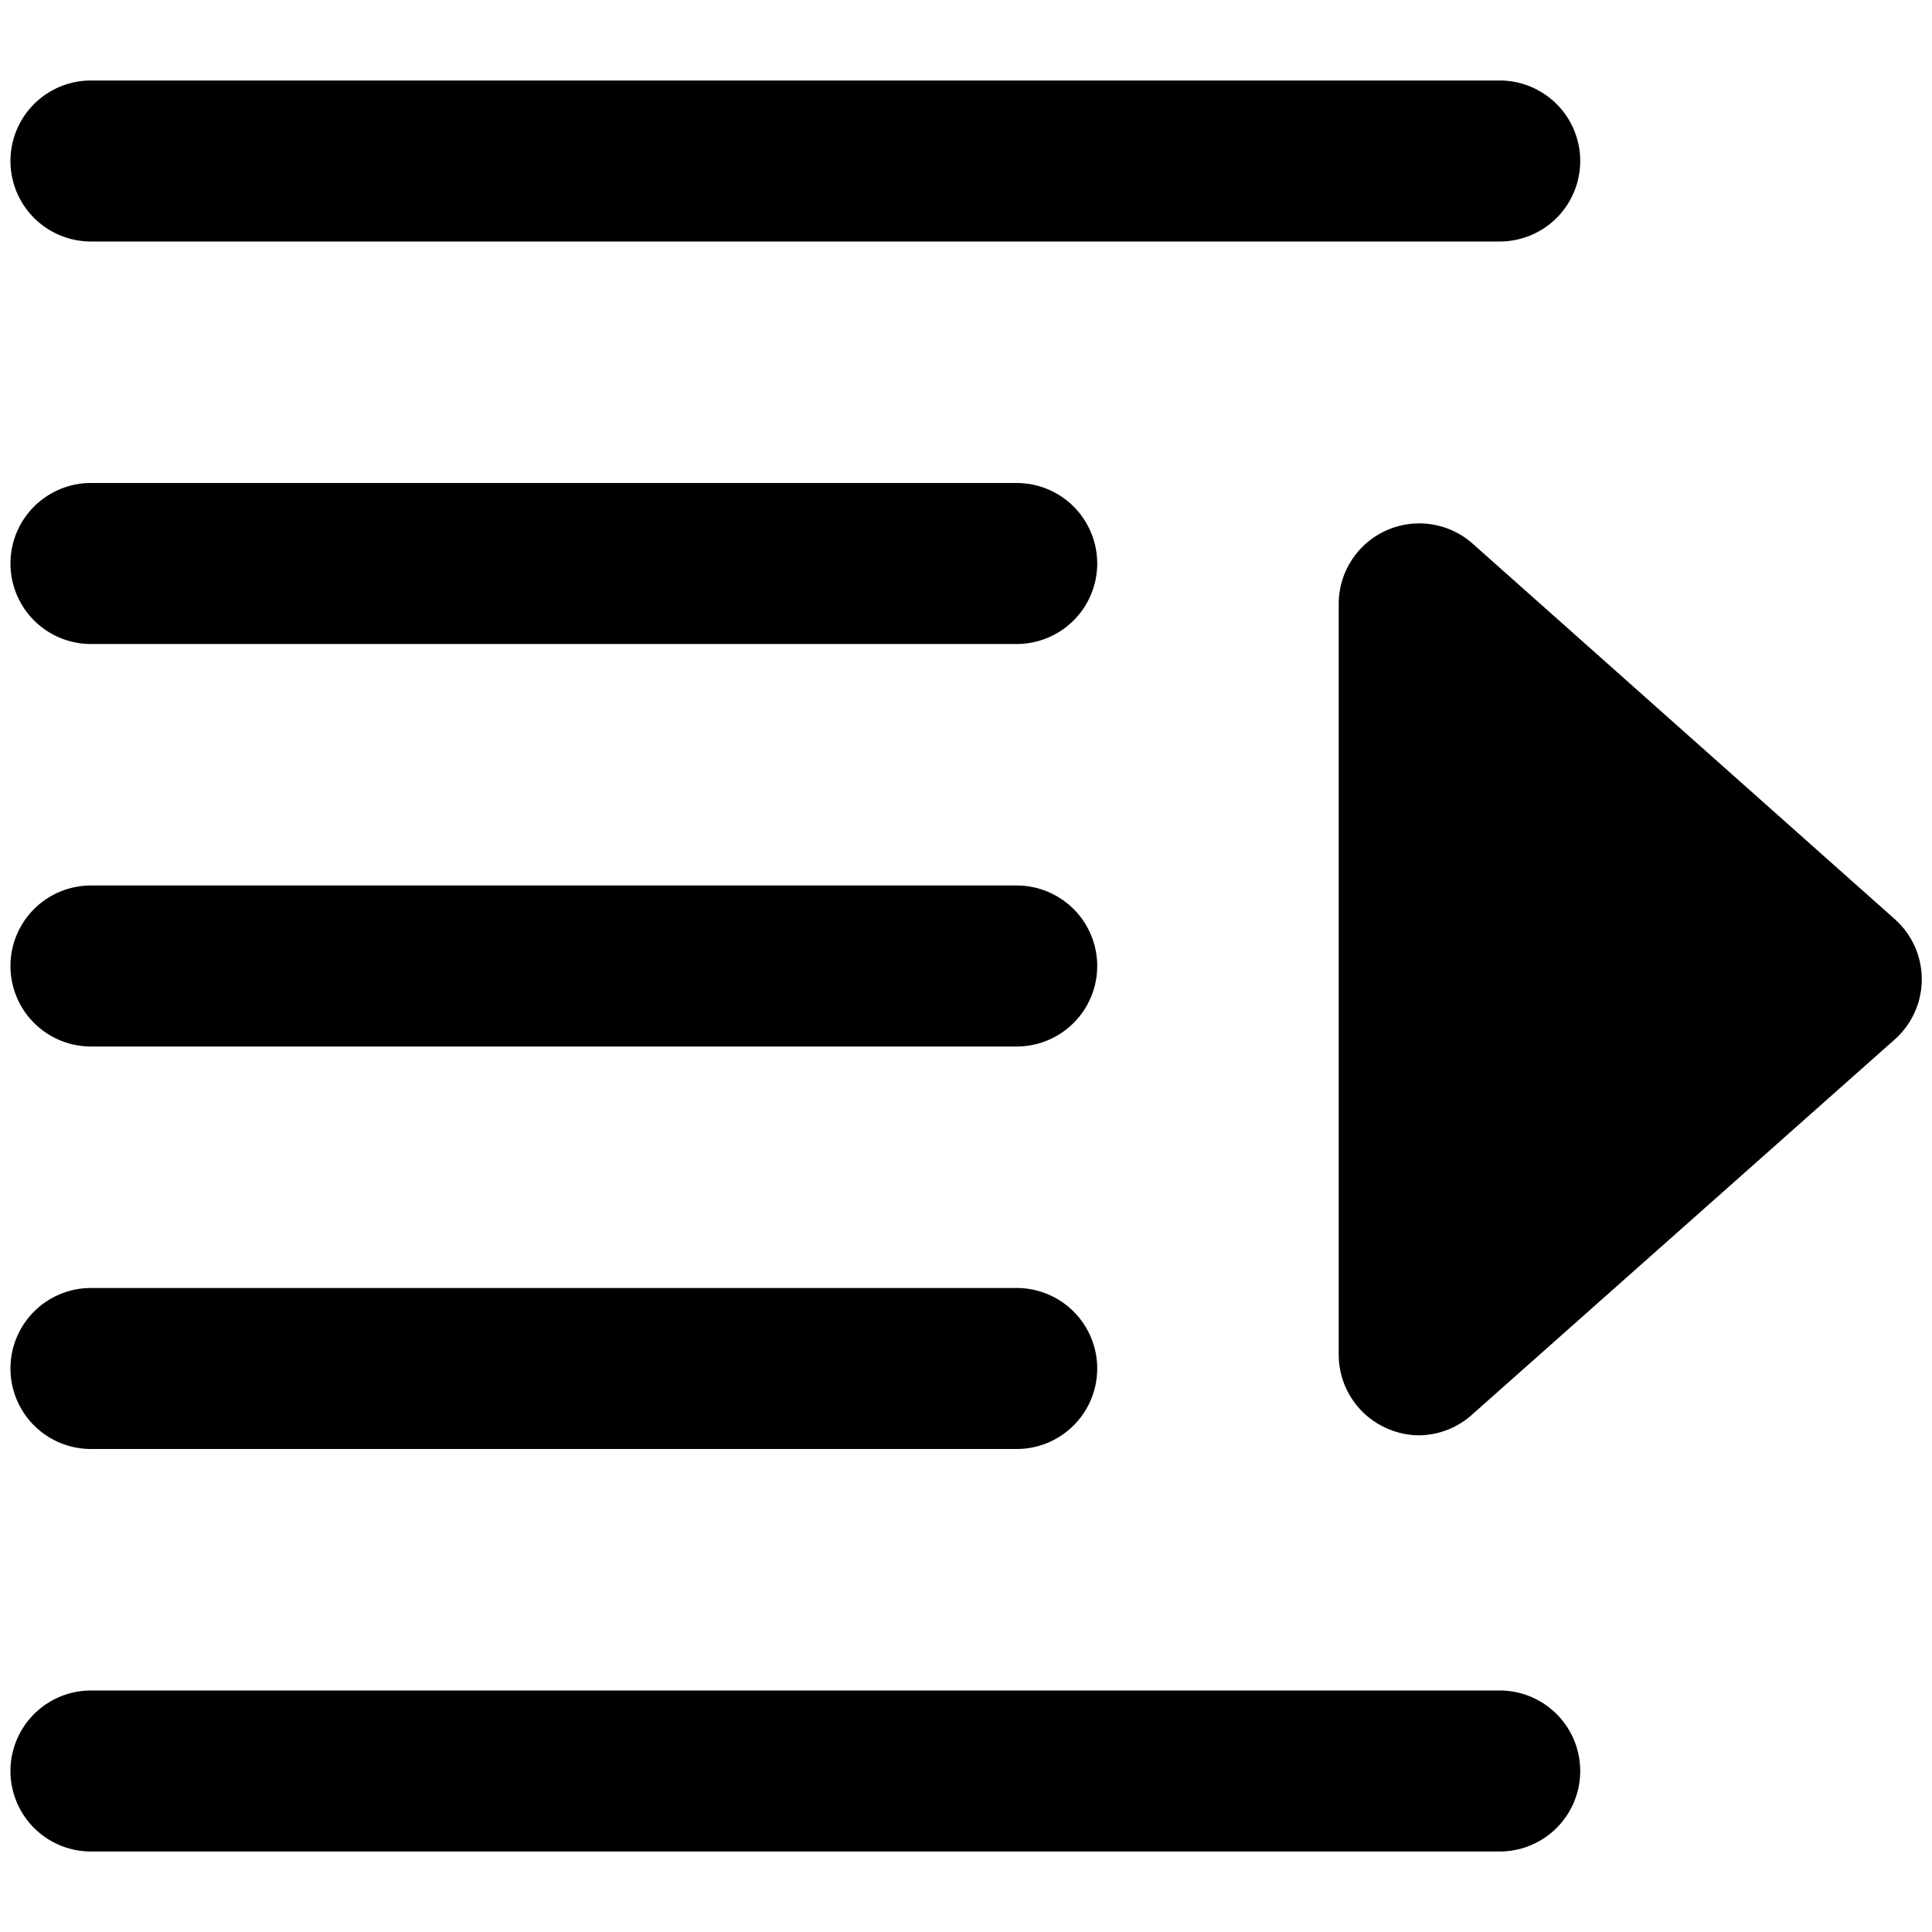
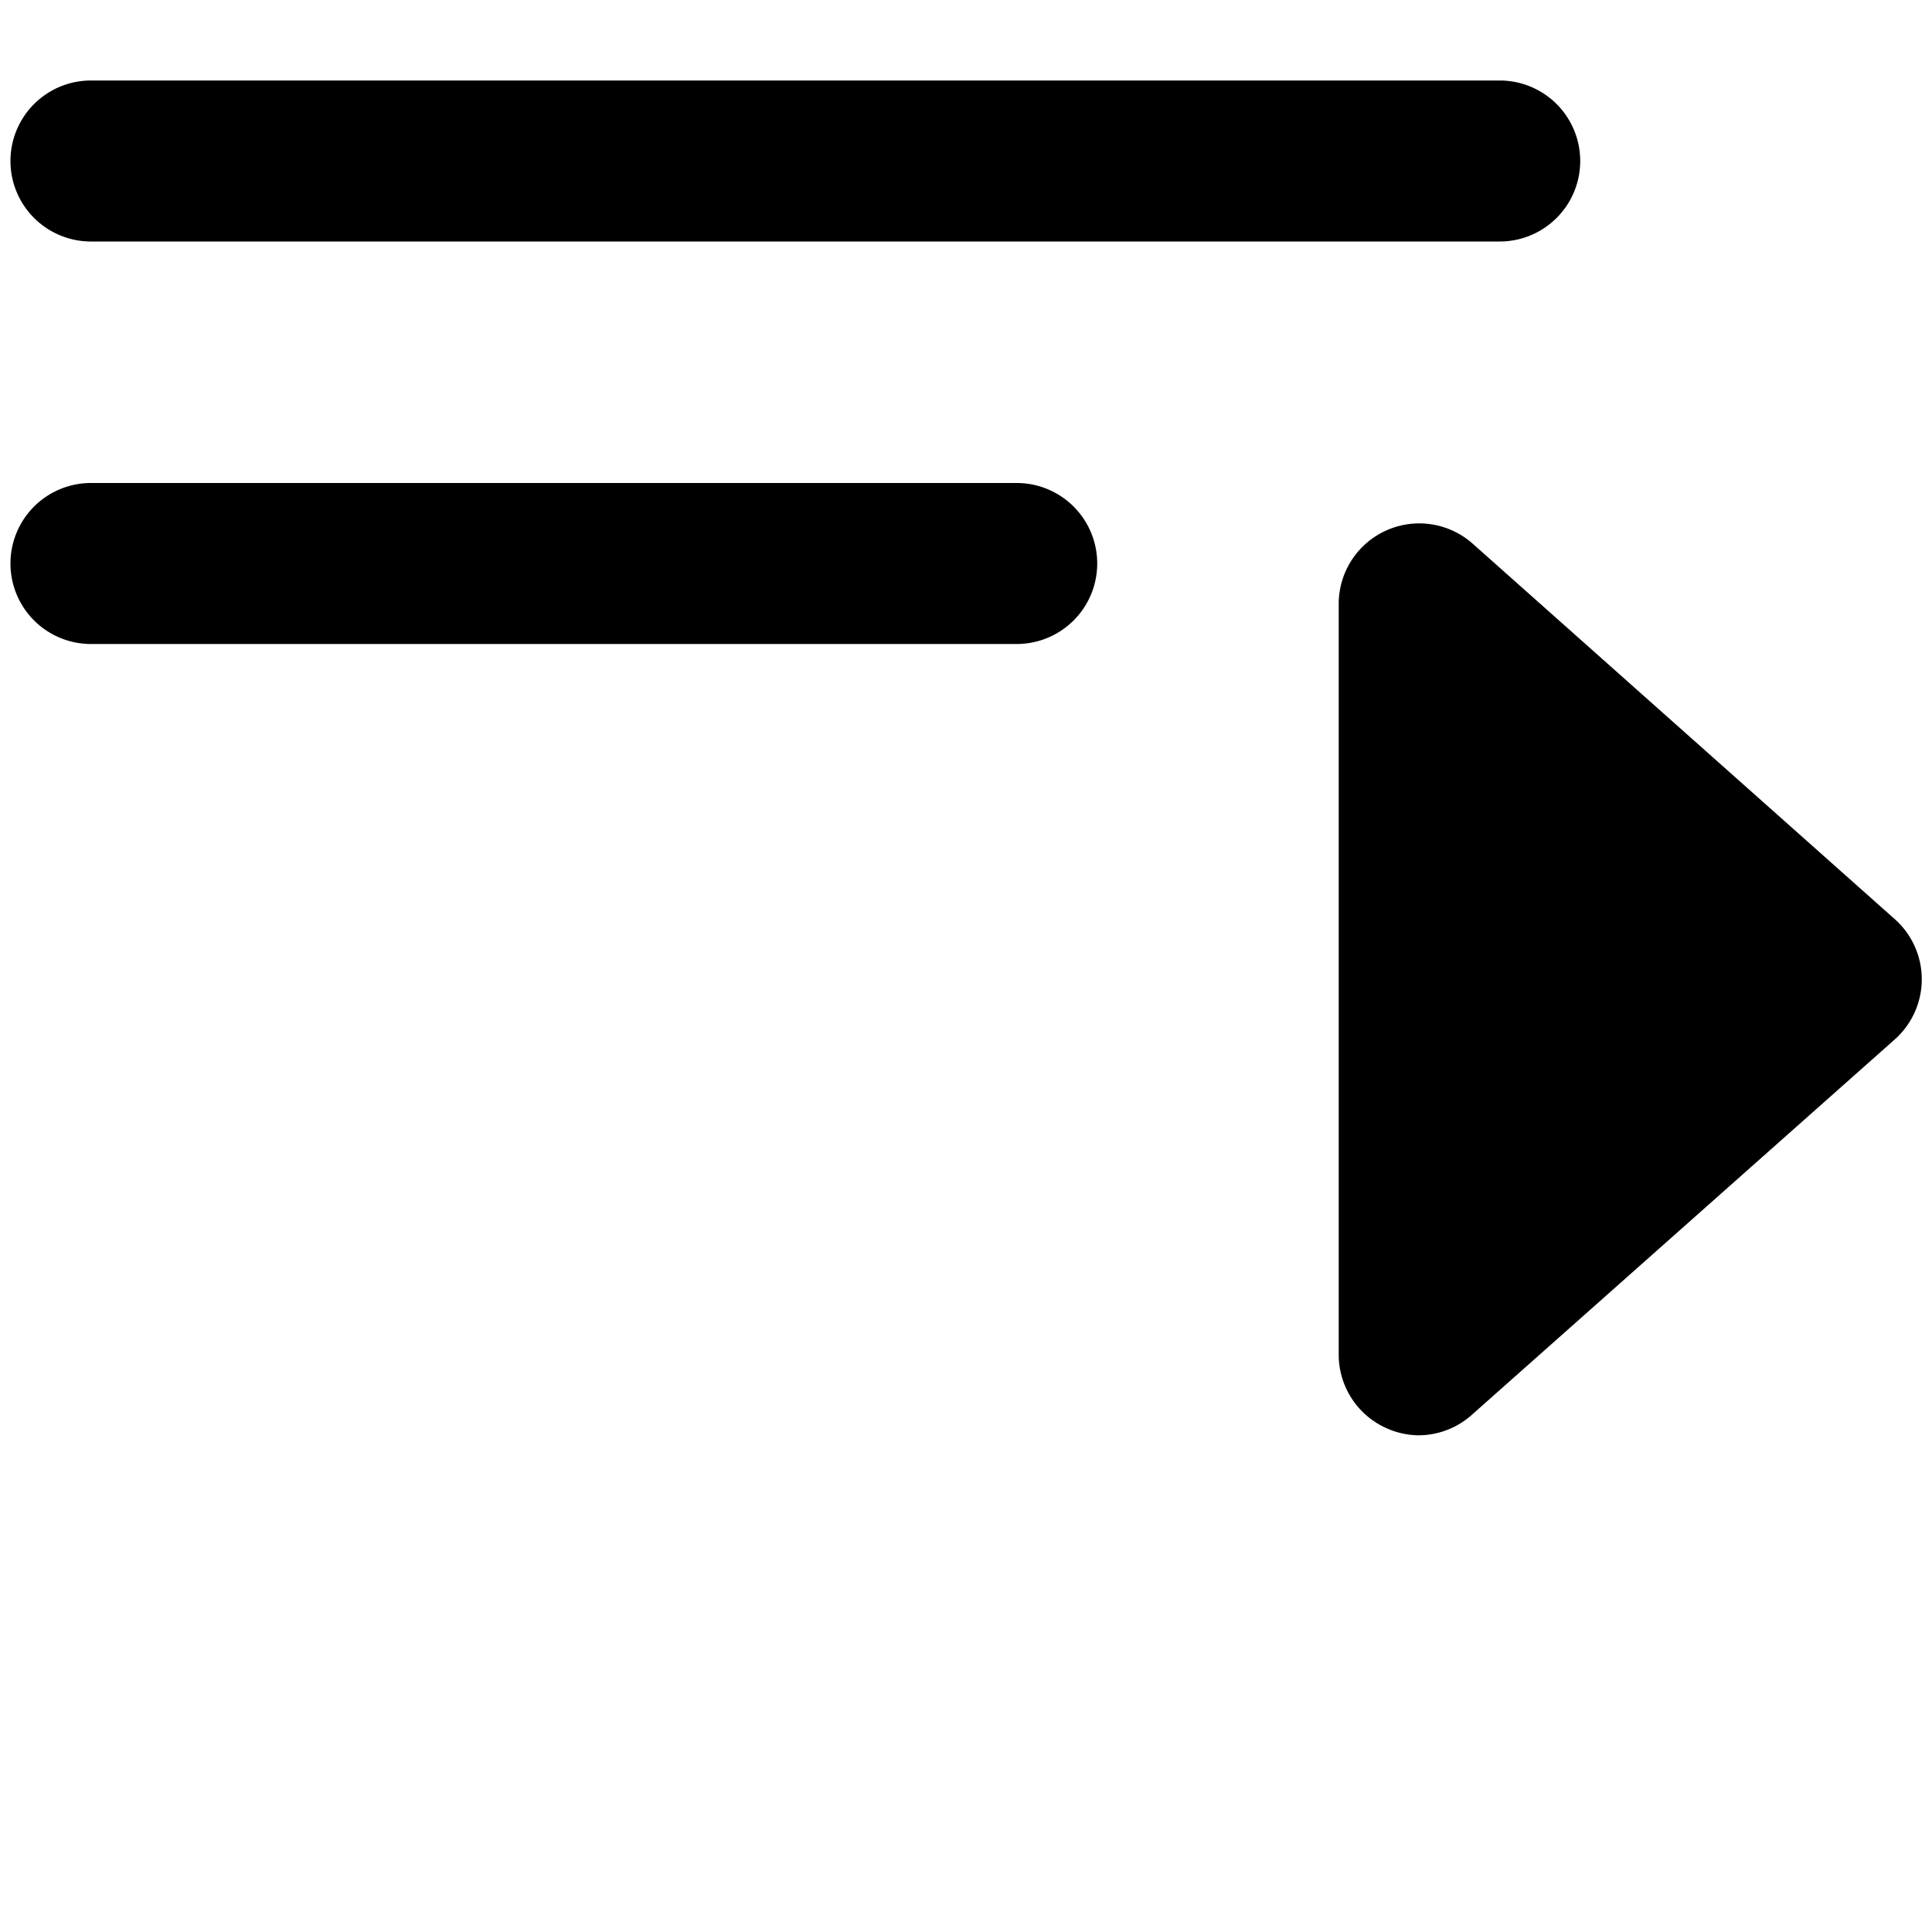
<svg xmlns="http://www.w3.org/2000/svg" viewBox="0 0 24 24">
  <g>
-     <path d="M18.63 21H1.13a1 1 0 1 0 0 2h17.5a1 1 0 0 0 0 -2Z" fill="#000000" stroke-width="1" />
    <path d="M1.13 3h17.5a1 1 0 0 0 0 -2H1.13a1 1 0 0 0 0 2Z" fill="#000000" stroke-width="1" />
    <path d="M1.13 8h11.5a1 1 0 1 0 0 -2H1.13a1 1 0 1 0 0 2Z" fill="#000000" stroke-width="1" />
-     <path d="M1.13 13h11.5a1 1 0 1 0 0 -2H1.13a1 1 0 1 0 0 2Z" fill="#000000" stroke-width="1" />
-     <path d="M1.13 18h11.5a1 1 0 1 0 0 -2H1.13a1 1 0 1 0 0 2Z" fill="#000000" stroke-width="1" />
    <path d="M18.29 6.75a1 1 0 0 0 -1.07 -0.16 1 1 0 0 0 -0.59 0.91v9.33a1 1 0 0 0 0.59 0.91 1 1 0 0 0 0.4 0.09 1 1 0 0 0 0.67 -0.26l5.25 -4.66a1 1 0 0 0 0 -1.49Z" fill="#000000" stroke-width="1" />
  </g>
</svg>